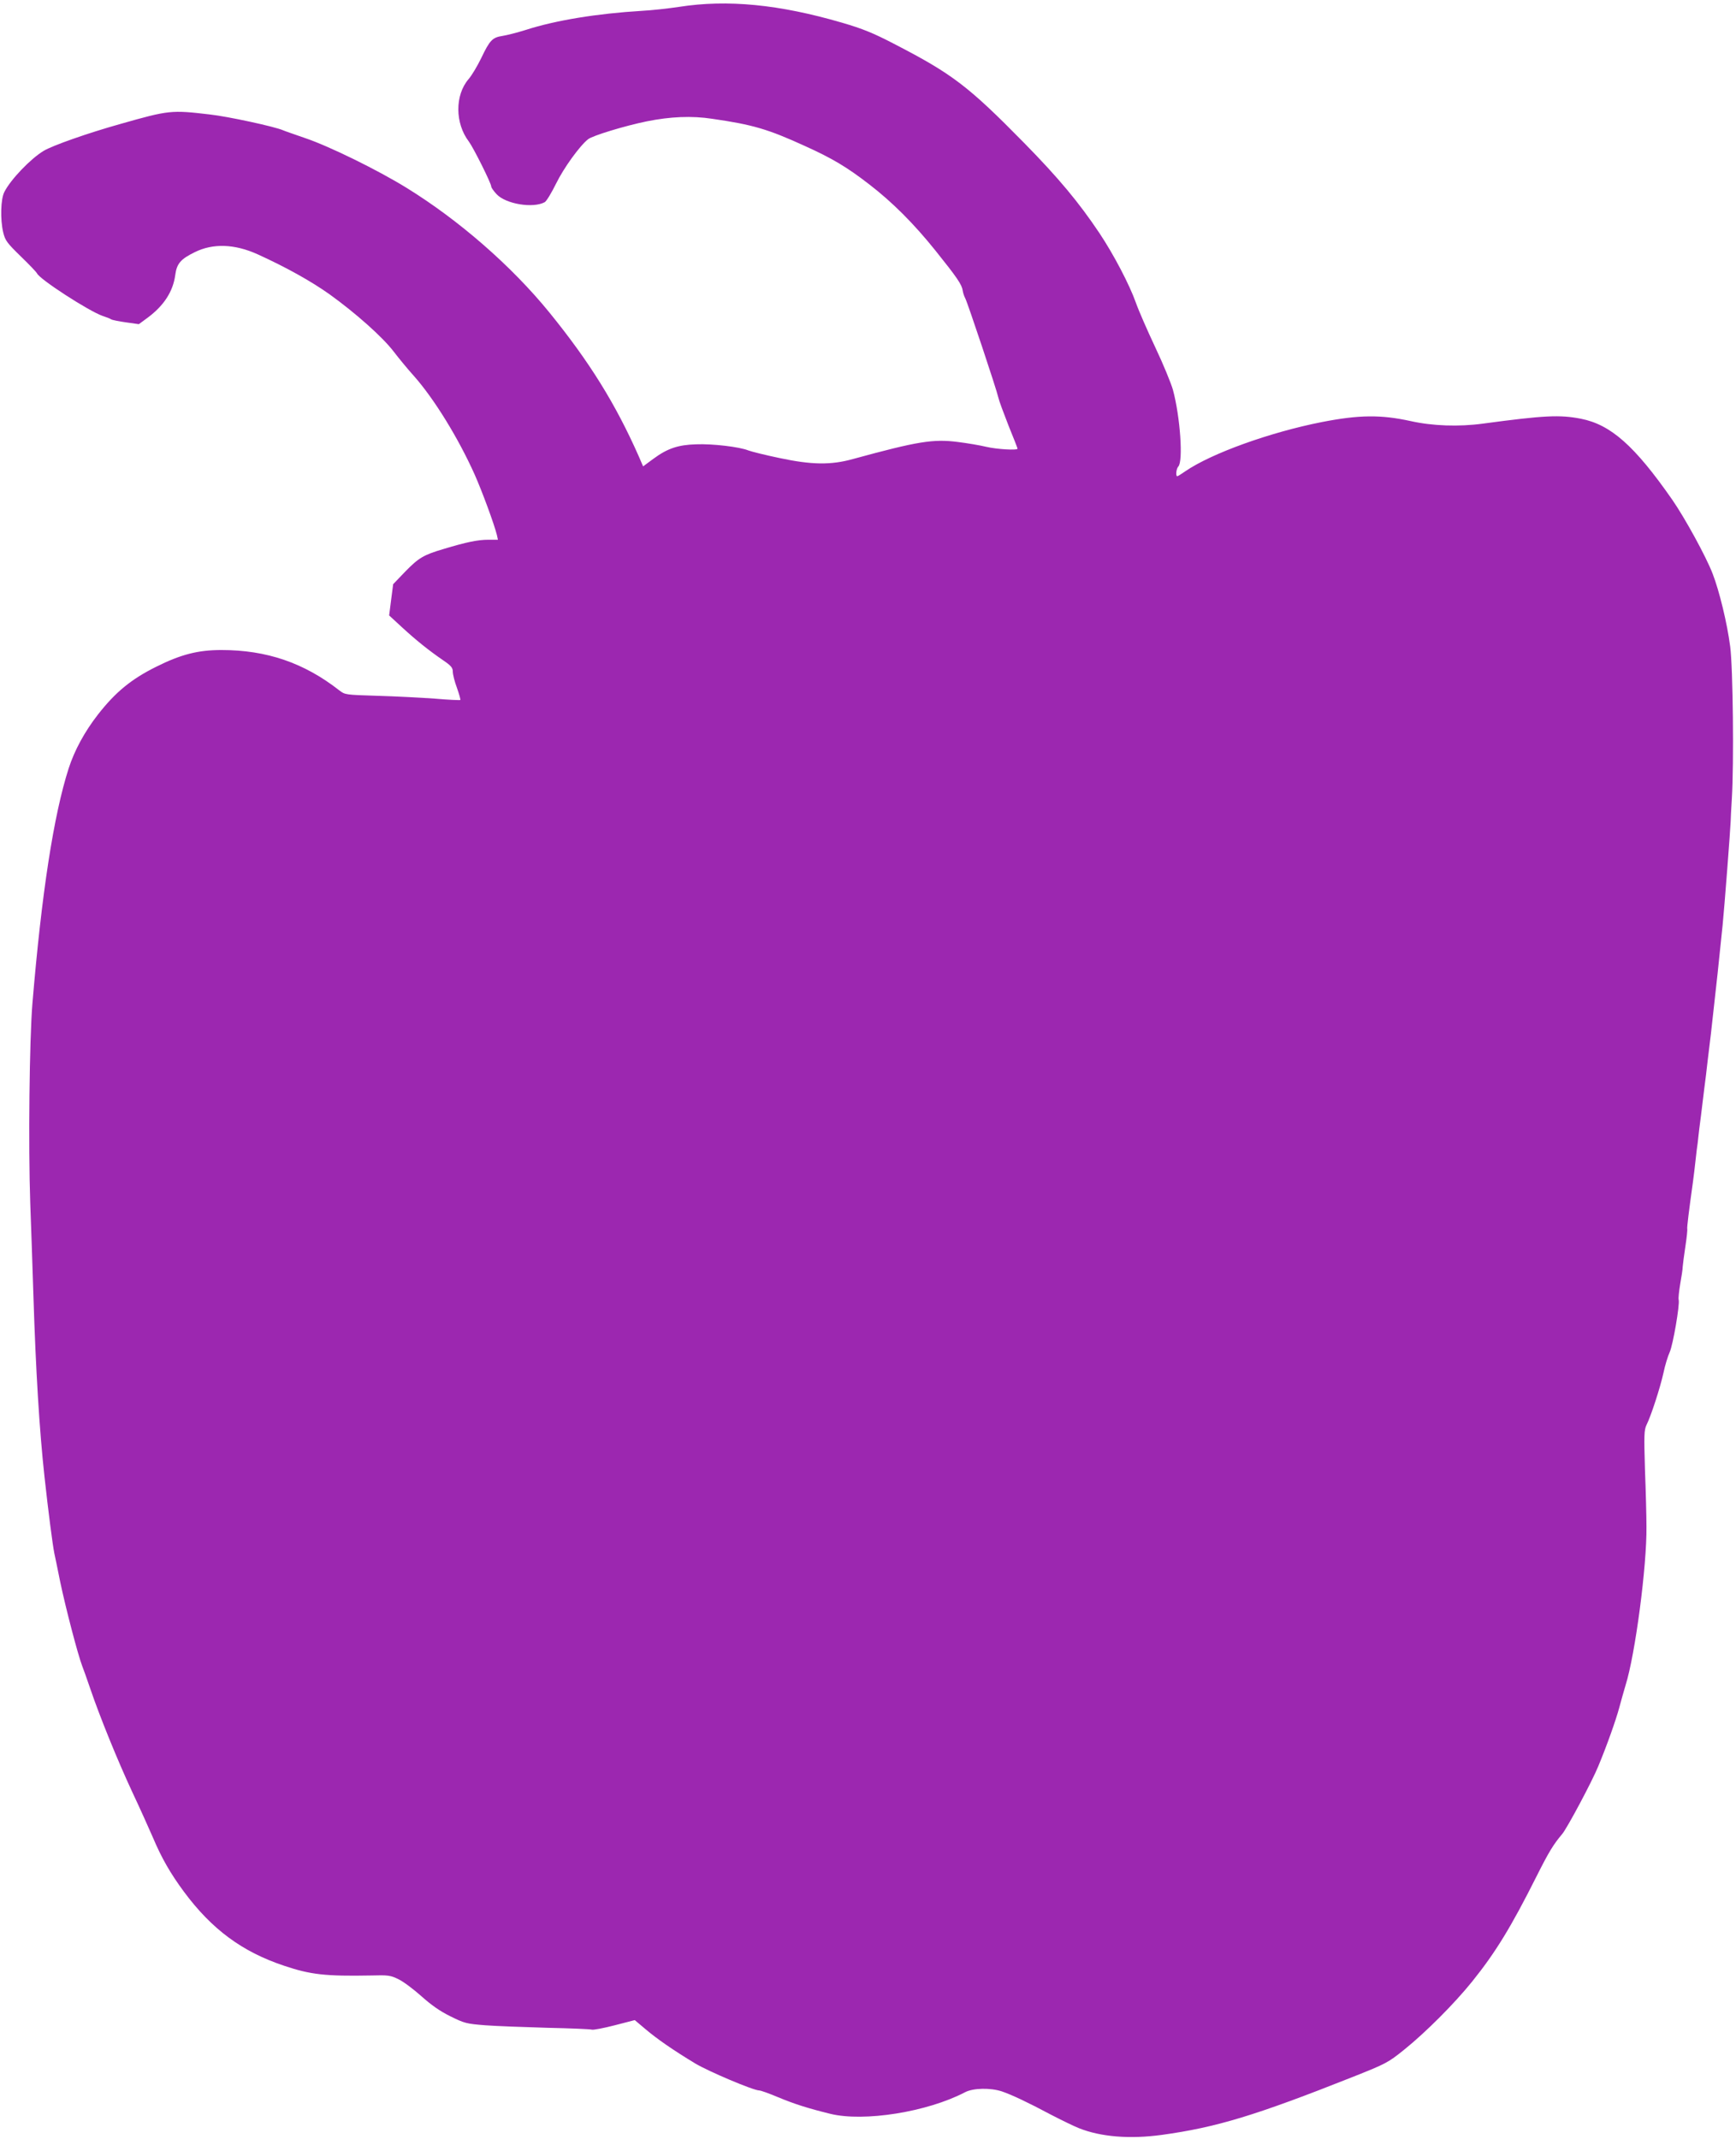
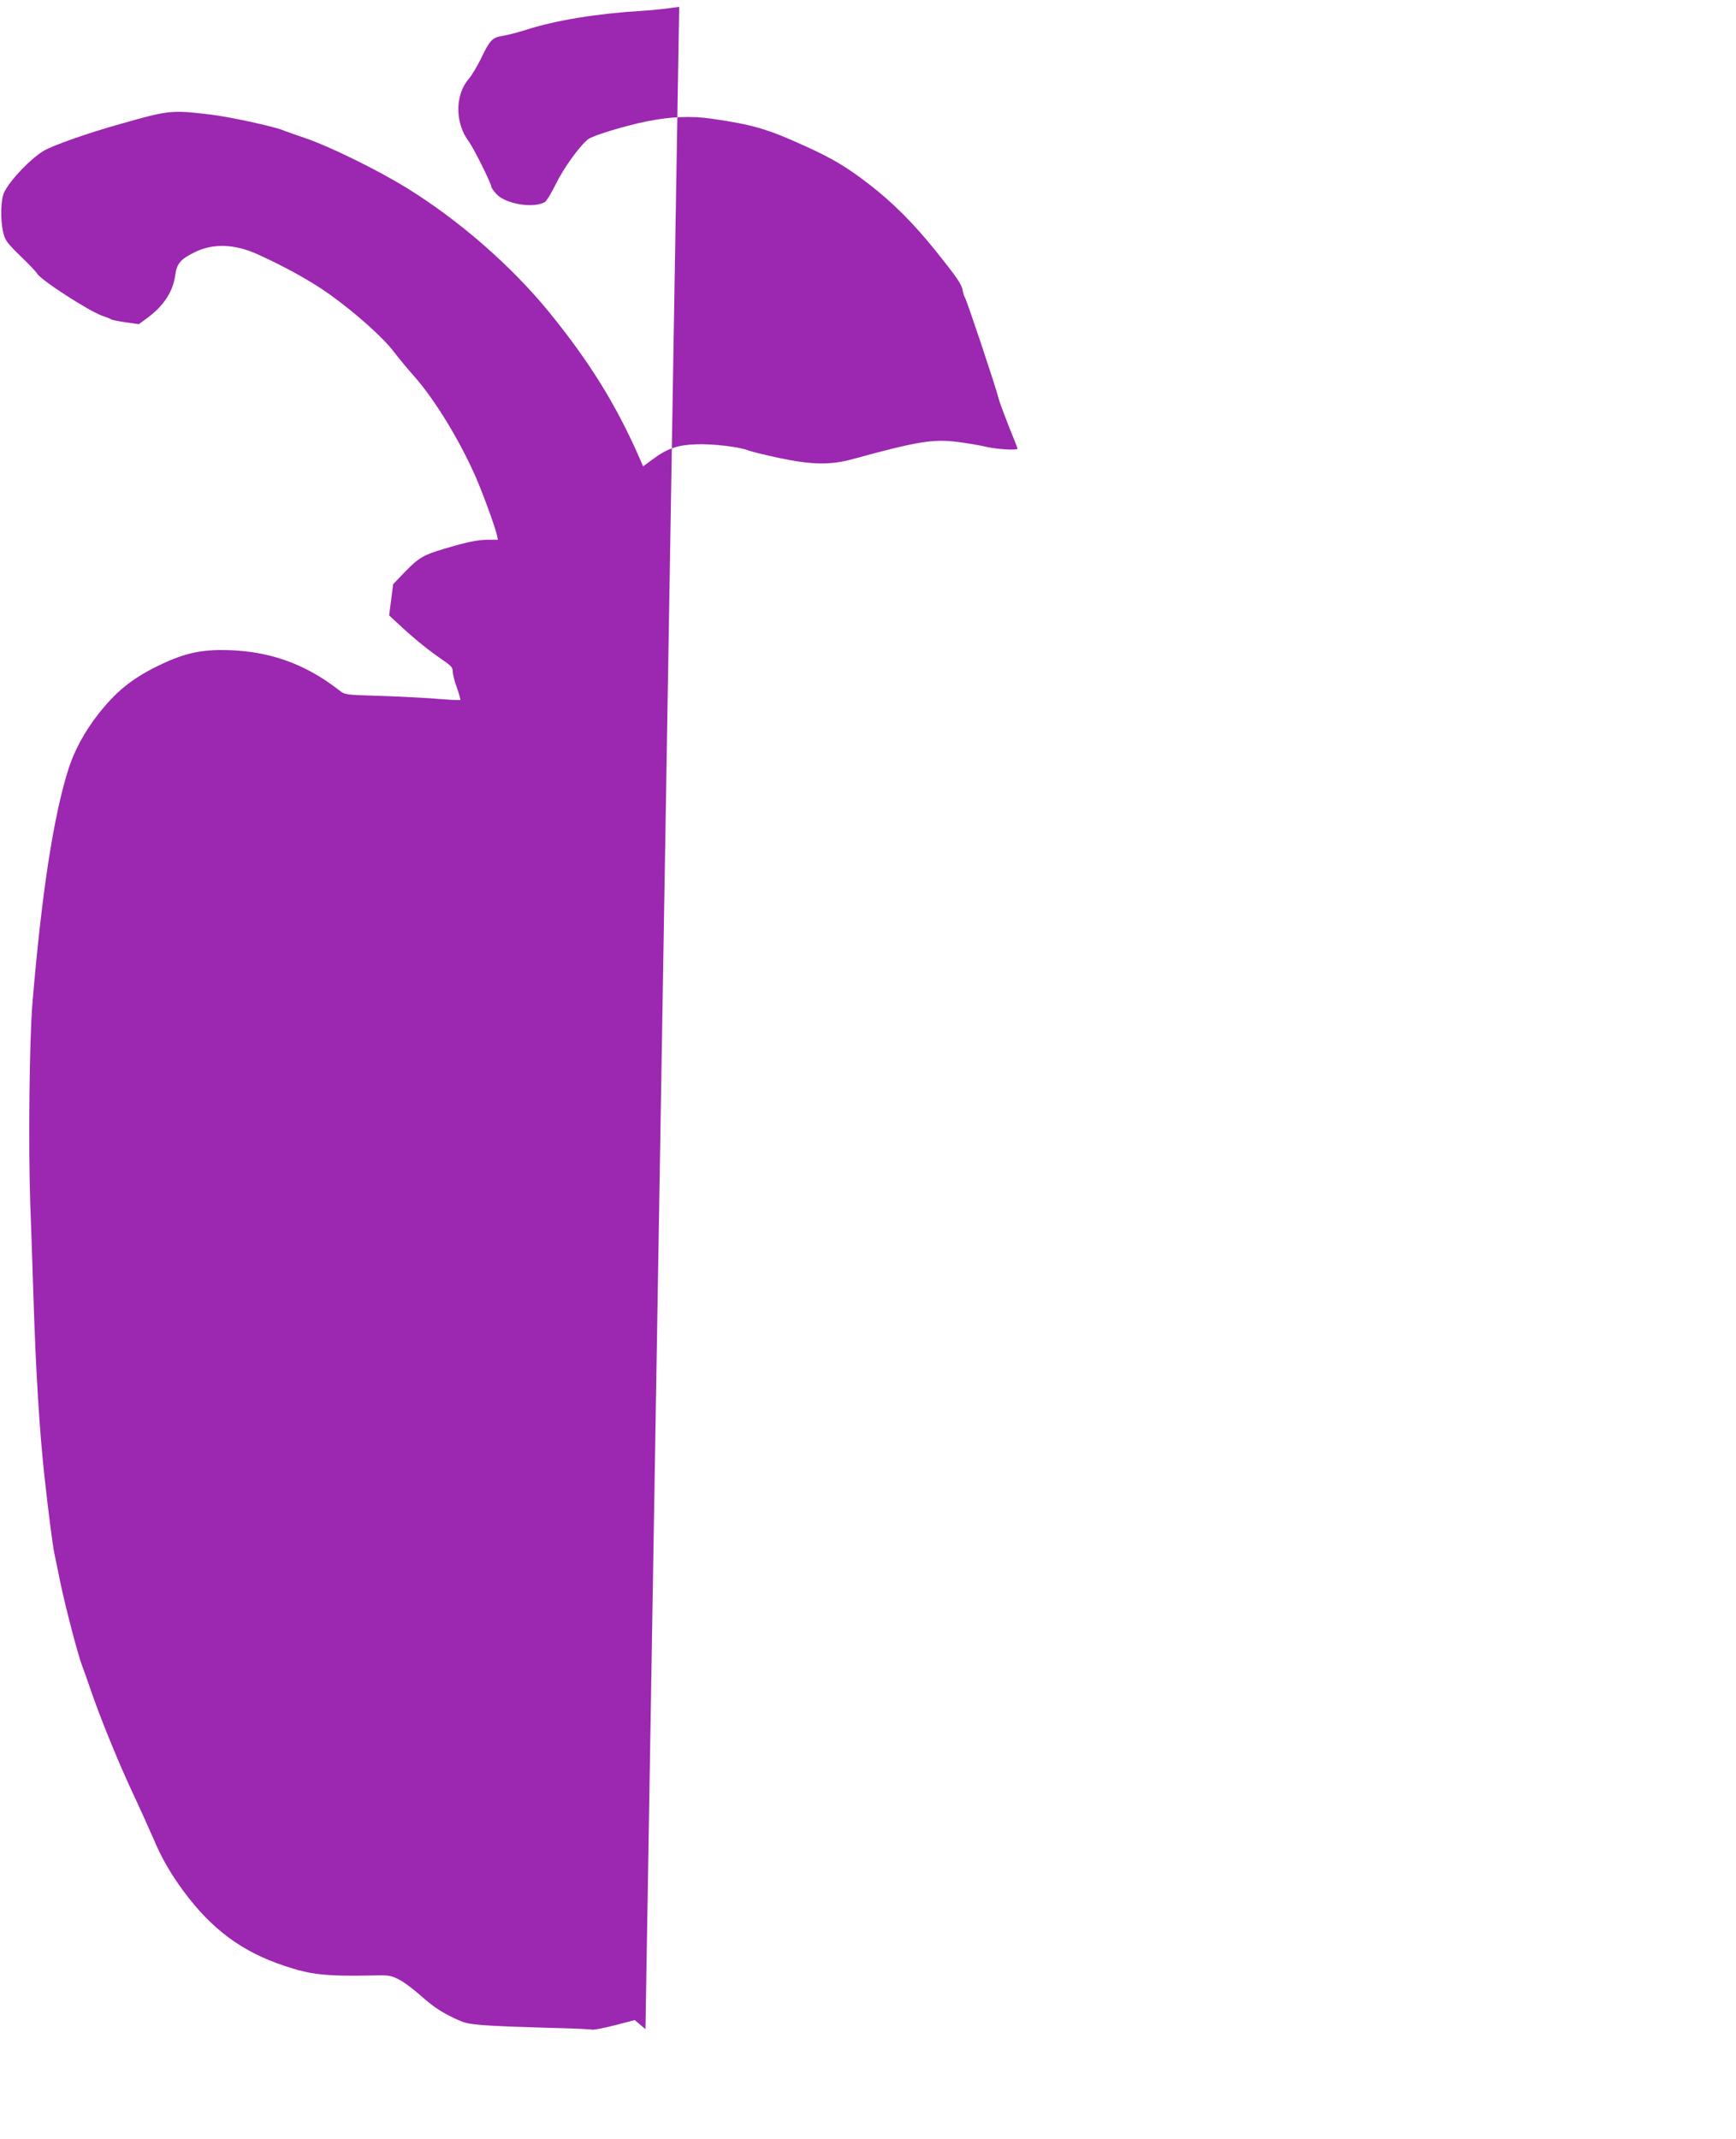
<svg xmlns="http://www.w3.org/2000/svg" version="1.0" width="1039pt" height="1280pt" viewBox="0 0 1039 1280" preserveAspectRatio="xMidYMid meet">
  <g transform="translate(0,1280) scale(0.1,-0.1)" fill="#9c27b0" stroke="none">
-     <path d="M4065 12759 c-66 -10 -167 -21 -225 -24 -265 -16 -513 -56 -693 -114 -51 -16 -114 -32 -140 -36 -60 -9 -76 -26 -127 -133 -23 -47 -56 -103 -76 -126 -82 -96 -81 -264 2 -373 27 -36 134 -250 134 -269 0 -7 15 -28 33 -47 55 -58 217 -85 287 -47 10 5 41 56 69 113 44 90 140 224 191 264 26 21 219 80 352 107 139 28 268 34 391 15 243 -35 334 -62 555 -163 164 -74 252 -127 384 -229 139 -107 267 -235 397 -397 129 -161 158 -203 163 -240 2 -14 9 -34 15 -45 14 -26 189 -550 198 -594 4 -19 32 -94 61 -168 30 -73 54 -135 54 -138 0 -11 -123 -4 -187 11 -37 9 -114 22 -170 29 -148 19 -240 4 -628 -102 -132 -37 -248 -35 -440 6 -82 17 -166 38 -185 45 -54 22 -216 41 -314 37 -108 -3 -172 -25 -256 -87 l-61 -45 -25 58 c-140 317 -297 569 -536 863 -226 278 -542 553 -855 746 -175 108 -465 250 -608 298 -60 21 -119 41 -130 46 -49 22 -331 83 -440 95 -230 27 -243 26 -535 -57 -193 -54 -406 -129 -459 -161 -78 -47 -198 -172 -235 -246 -22 -42 -25 -164 -7 -241 12 -50 23 -64 106 -145 51 -49 94 -95 96 -100 12 -34 312 -228 394 -256 22 -7 45 -16 50 -20 6 -4 45 -12 88 -18 l78 -11 53 39 c97 72 152 157 165 256 9 68 33 95 117 136 109 54 238 49 374 -12 172 -78 322 -162 432 -240 157 -113 318 -256 385 -344 29 -38 84 -105 122 -147 120 -136 263 -368 361 -586 45 -101 118 -299 134 -364 l6 -28 -57 0 c-63 0 -131 -14 -267 -55 -122 -36 -150 -53 -232 -137 l-71 -74 -12 -93 -12 -94 77 -71 c86 -79 161 -139 247 -198 47 -32 57 -44 57 -68 0 -16 11 -60 25 -97 13 -37 22 -69 20 -72 -3 -2 -71 1 -152 8 -82 6 -236 14 -343 17 -193 6 -195 6 -230 33 -211 165 -435 241 -705 241 -139 0 -242 -26 -390 -100 -149 -74 -243 -151 -348 -285 -81 -104 -141 -215 -176 -323 -90 -280 -162 -748 -217 -1407 -18 -219 -25 -849 -13 -1195 5 -124 13 -373 19 -555 14 -448 36 -805 66 -1080 23 -211 49 -410 59 -460 3 -11 18 -87 35 -170 33 -158 106 -437 132 -505 6 -14 27 -74 48 -135 56 -165 163 -429 252 -620 44 -93 99 -216 123 -271 52 -123 104 -214 186 -325 167 -225 348 -359 600 -443 158 -53 247 -63 518 -58 105 3 119 1 167 -23 29 -14 90 -60 136 -101 58 -52 110 -89 173 -120 85 -42 96 -45 210 -54 66 -5 233 -11 370 -15 138 -3 258 -8 267 -11 9 -3 71 9 137 26 l120 31 64 -54 c71 -60 165 -125 297 -205 80 -48 349 -162 384 -162 9 0 60 -18 114 -41 99 -41 178 -66 312 -99 202 -49 579 11 805 129 49 26 153 28 222 5 59 -20 156 -66 293 -139 58 -30 133 -67 168 -81 131 -52 303 -66 495 -40 326 45 559 115 1146 348 196 78 208 84 305 162 128 103 300 275 407 408 139 173 232 324 386 631 74 147 100 189 153 252 30 36 179 315 216 406 52 125 105 275 125 349 11 41 28 102 38 135 58 184 128 717 125 950 0 61 -4 214 -9 342 -6 206 -5 235 9 265 27 53 83 226 102 313 9 44 26 99 37 123 20 44 61 284 54 313 -3 9 2 52 9 95 8 44 15 90 15 104 1 14 8 68 16 121 8 52 13 100 11 105 -2 9 10 107 34 279 6 44 12 96 14 115 2 19 6 55 9 79 4 24 8 60 10 81 2 21 9 75 15 121 6 46 15 120 20 164 6 44 15 118 20 165 6 47 15 121 20 165 43 384 40 359 70 650 10 97 47 579 48 620 0 11 3 72 7 135 13 206 7 787 -10 912 -18 139 -65 332 -105 435 -39 102 -167 335 -242 443 -225 323 -368 449 -546 484 -128 25 -220 20 -586 -29 -146 -20 -303 -14 -433 15 -178 39 -308 38 -533 -6 -309 -61 -660 -187 -817 -295 -23 -16 -44 -29 -47 -29 -11 0 -6 46 6 58 30 30 12 296 -32 459 -11 39 -58 154 -106 255 -47 100 -100 221 -116 267 -38 107 -132 287 -218 416 -124 185 -244 329 -450 539 -335 341 -431 414 -780 594 -123 64 -187 90 -310 126 -377 110 -686 140 -975 95z" />
+     <path d="M4065 12759 c-66 -10 -167 -21 -225 -24 -265 -16 -513 -56 -693 -114 -51 -16 -114 -32 -140 -36 -60 -9 -76 -26 -127 -133 -23 -47 -56 -103 -76 -126 -82 -96 -81 -264 2 -373 27 -36 134 -250 134 -269 0 -7 15 -28 33 -47 55 -58 217 -85 287 -47 10 5 41 56 69 113 44 90 140 224 191 264 26 21 219 80 352 107 139 28 268 34 391 15 243 -35 334 -62 555 -163 164 -74 252 -127 384 -229 139 -107 267 -235 397 -397 129 -161 158 -203 163 -240 2 -14 9 -34 15 -45 14 -26 189 -550 198 -594 4 -19 32 -94 61 -168 30 -73 54 -135 54 -138 0 -11 -123 -4 -187 11 -37 9 -114 22 -170 29 -148 19 -240 4 -628 -102 -132 -37 -248 -35 -440 6 -82 17 -166 38 -185 45 -54 22 -216 41 -314 37 -108 -3 -172 -25 -256 -87 l-61 -45 -25 58 c-140 317 -297 569 -536 863 -226 278 -542 553 -855 746 -175 108 -465 250 -608 298 -60 21 -119 41 -130 46 -49 22 -331 83 -440 95 -230 27 -243 26 -535 -57 -193 -54 -406 -129 -459 -161 -78 -47 -198 -172 -235 -246 -22 -42 -25 -164 -7 -241 12 -50 23 -64 106 -145 51 -49 94 -95 96 -100 12 -34 312 -228 394 -256 22 -7 45 -16 50 -20 6 -4 45 -12 88 -18 l78 -11 53 39 c97 72 152 157 165 256 9 68 33 95 117 136 109 54 238 49 374 -12 172 -78 322 -162 432 -240 157 -113 318 -256 385 -344 29 -38 84 -105 122 -147 120 -136 263 -368 361 -586 45 -101 118 -299 134 -364 l6 -28 -57 0 c-63 0 -131 -14 -267 -55 -122 -36 -150 -53 -232 -137 l-71 -74 -12 -93 -12 -94 77 -71 c86 -79 161 -139 247 -198 47 -32 57 -44 57 -68 0 -16 11 -60 25 -97 13 -37 22 -69 20 -72 -3 -2 -71 1 -152 8 -82 6 -236 14 -343 17 -193 6 -195 6 -230 33 -211 165 -435 241 -705 241 -139 0 -242 -26 -390 -100 -149 -74 -243 -151 -348 -285 -81 -104 -141 -215 -176 -323 -90 -280 -162 -748 -217 -1407 -18 -219 -25 -849 -13 -1195 5 -124 13 -373 19 -555 14 -448 36 -805 66 -1080 23 -211 49 -410 59 -460 3 -11 18 -87 35 -170 33 -158 106 -437 132 -505 6 -14 27 -74 48 -135 56 -165 163 -429 252 -620 44 -93 99 -216 123 -271 52 -123 104 -214 186 -325 167 -225 348 -359 600 -443 158 -53 247 -63 518 -58 105 3 119 1 167 -23 29 -14 90 -60 136 -101 58 -52 110 -89 173 -120 85 -42 96 -45 210 -54 66 -5 233 -11 370 -15 138 -3 258 -8 267 -11 9 -3 71 9 137 26 l120 31 64 -54 z" />
  </g>
</svg>